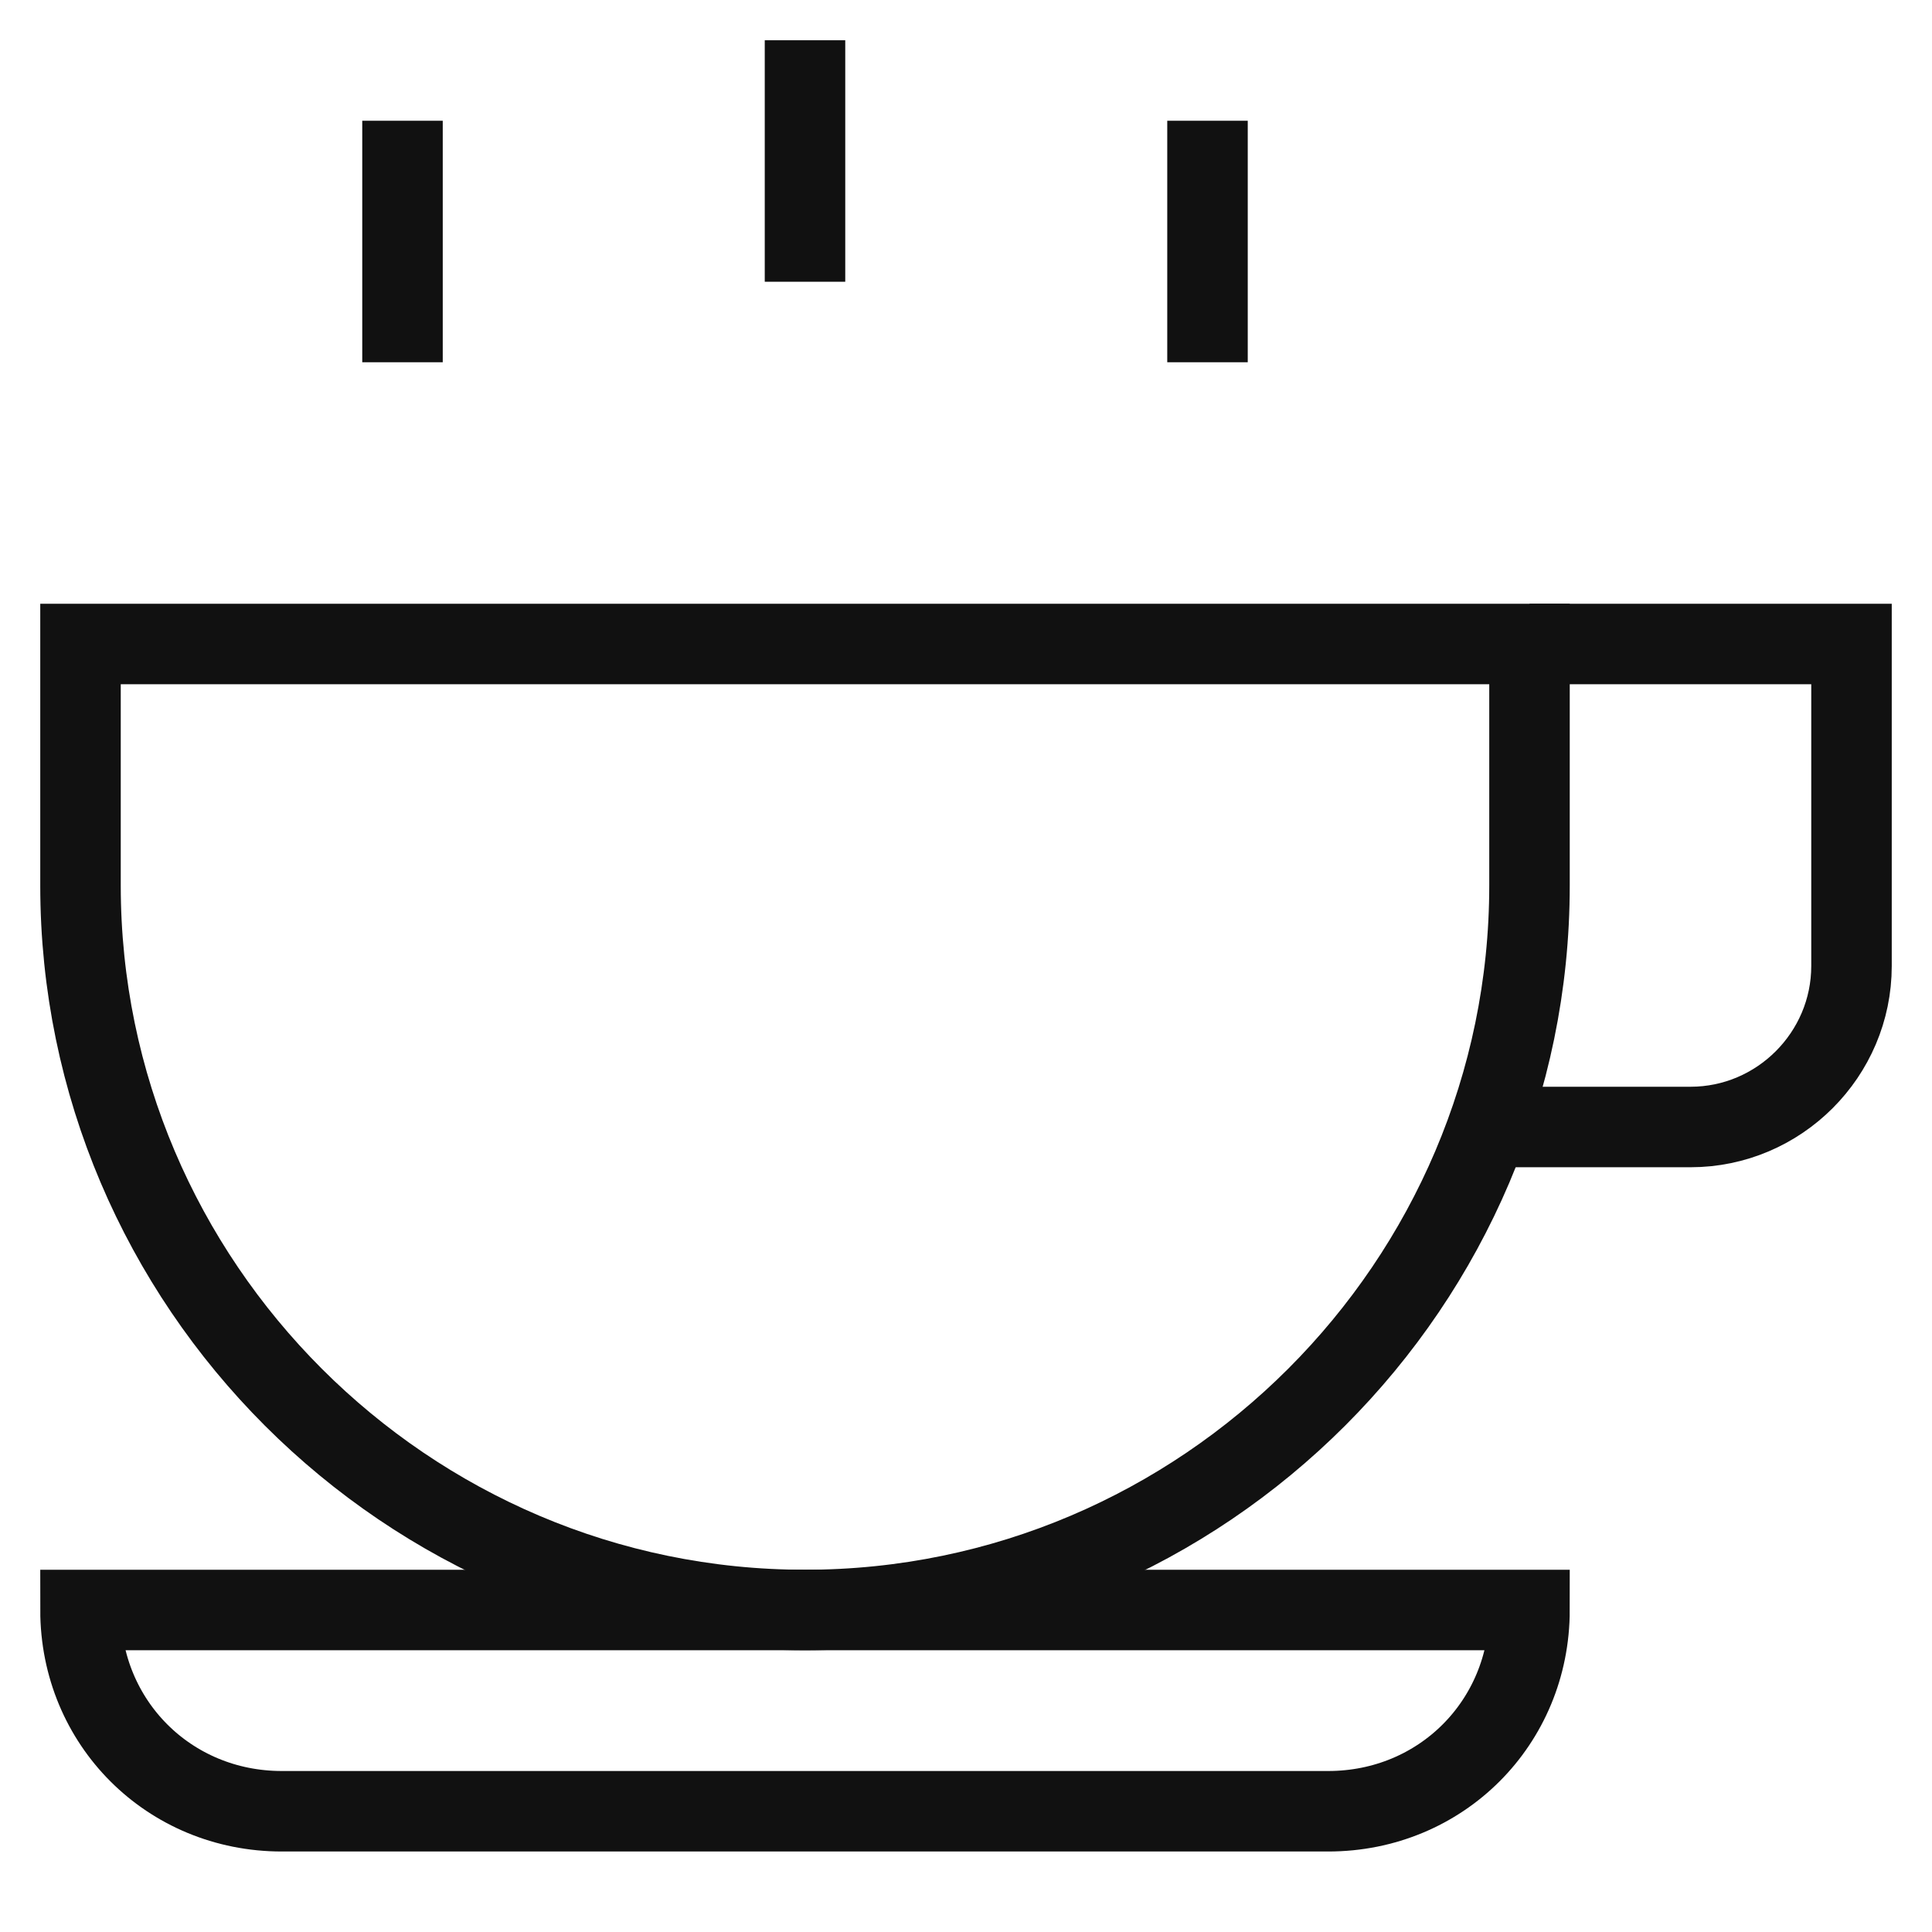
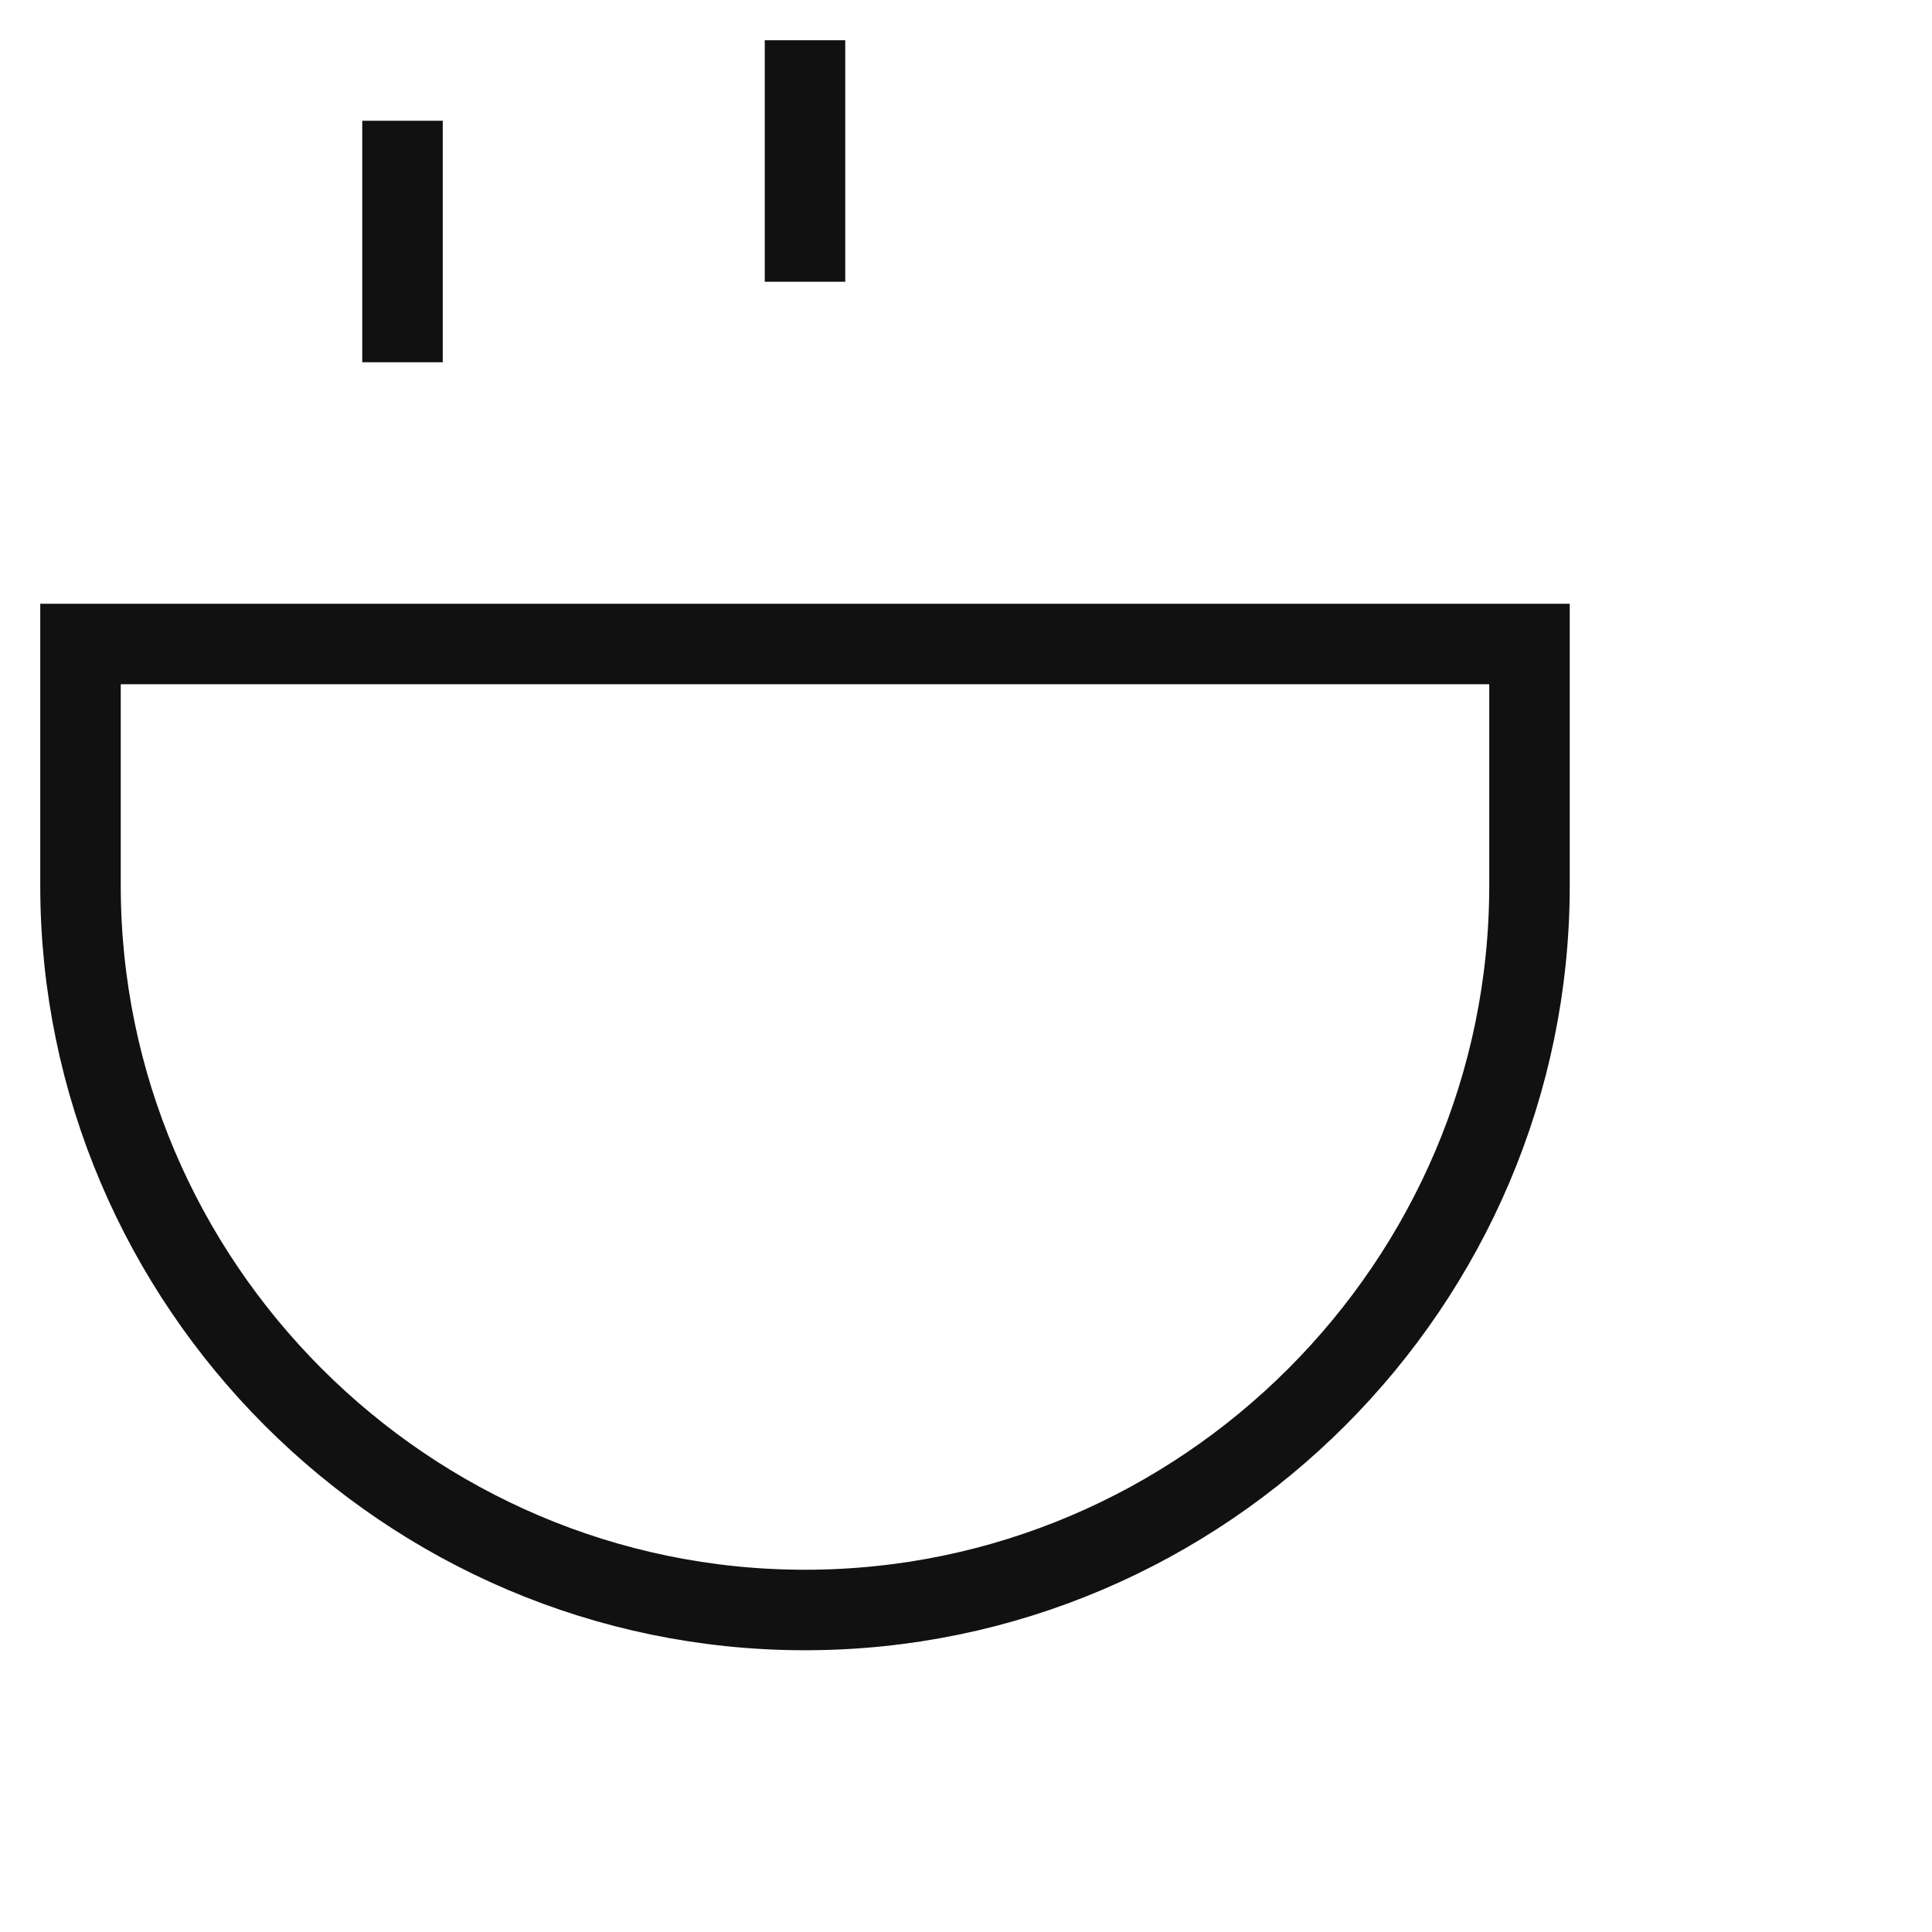
<svg xmlns="http://www.w3.org/2000/svg" x="0px" y="0px" viewBox="0 0 48 48" width="48" height="48">
  <g class="nc-icon-wrapper" fill="#111111">
    <line data-color="color-2" fill="none" stroke="#111111" stroke-width="2" stroke-linecap="square" stroke-miterlimit="10" x1="20" y1="2" x2="20" y2="6" stroke-linejoin="miter" />
    <line data-color="color-2" fill="none" stroke="#111111" stroke-width="2" stroke-linecap="square" stroke-miterlimit="10" x1="10" y1="4" x2="10" y2="8" stroke-linejoin="miter" />
-     <line data-color="color-2" fill="none" stroke="#111111" stroke-width="2" stroke-linecap="square" stroke-miterlimit="10" x1="30" y1="4" x2="30" y2="8" stroke-linejoin="miter" />
-     <path data-cap="butt" fill="none" stroke="#111111" stroke-width="2" stroke-miterlimit="10" d="M38,16h8v8c0,2.2-1.8,4-4,4h-5" stroke-linejoin="miter" stroke-linecap="butt" />
    <path fill="none" stroke="#111111" stroke-width="2" stroke-linecap="square" stroke-miterlimit="10" d="M20,40L20,40 c-9.9,0-18-8.1-18-18v-6h36v6C38,31.9,29.9,40,20,40z" stroke-linejoin="miter" />
-     <path fill="none" stroke="#111111" stroke-width="2" stroke-linecap="square" stroke-miterlimit="10" d="M38,40H2v0c0,2.8,2.2,5,5,5 h26C35.8,45,38,42.8,38,40L38,40z" stroke-linejoin="miter" />
  </g>
</svg>